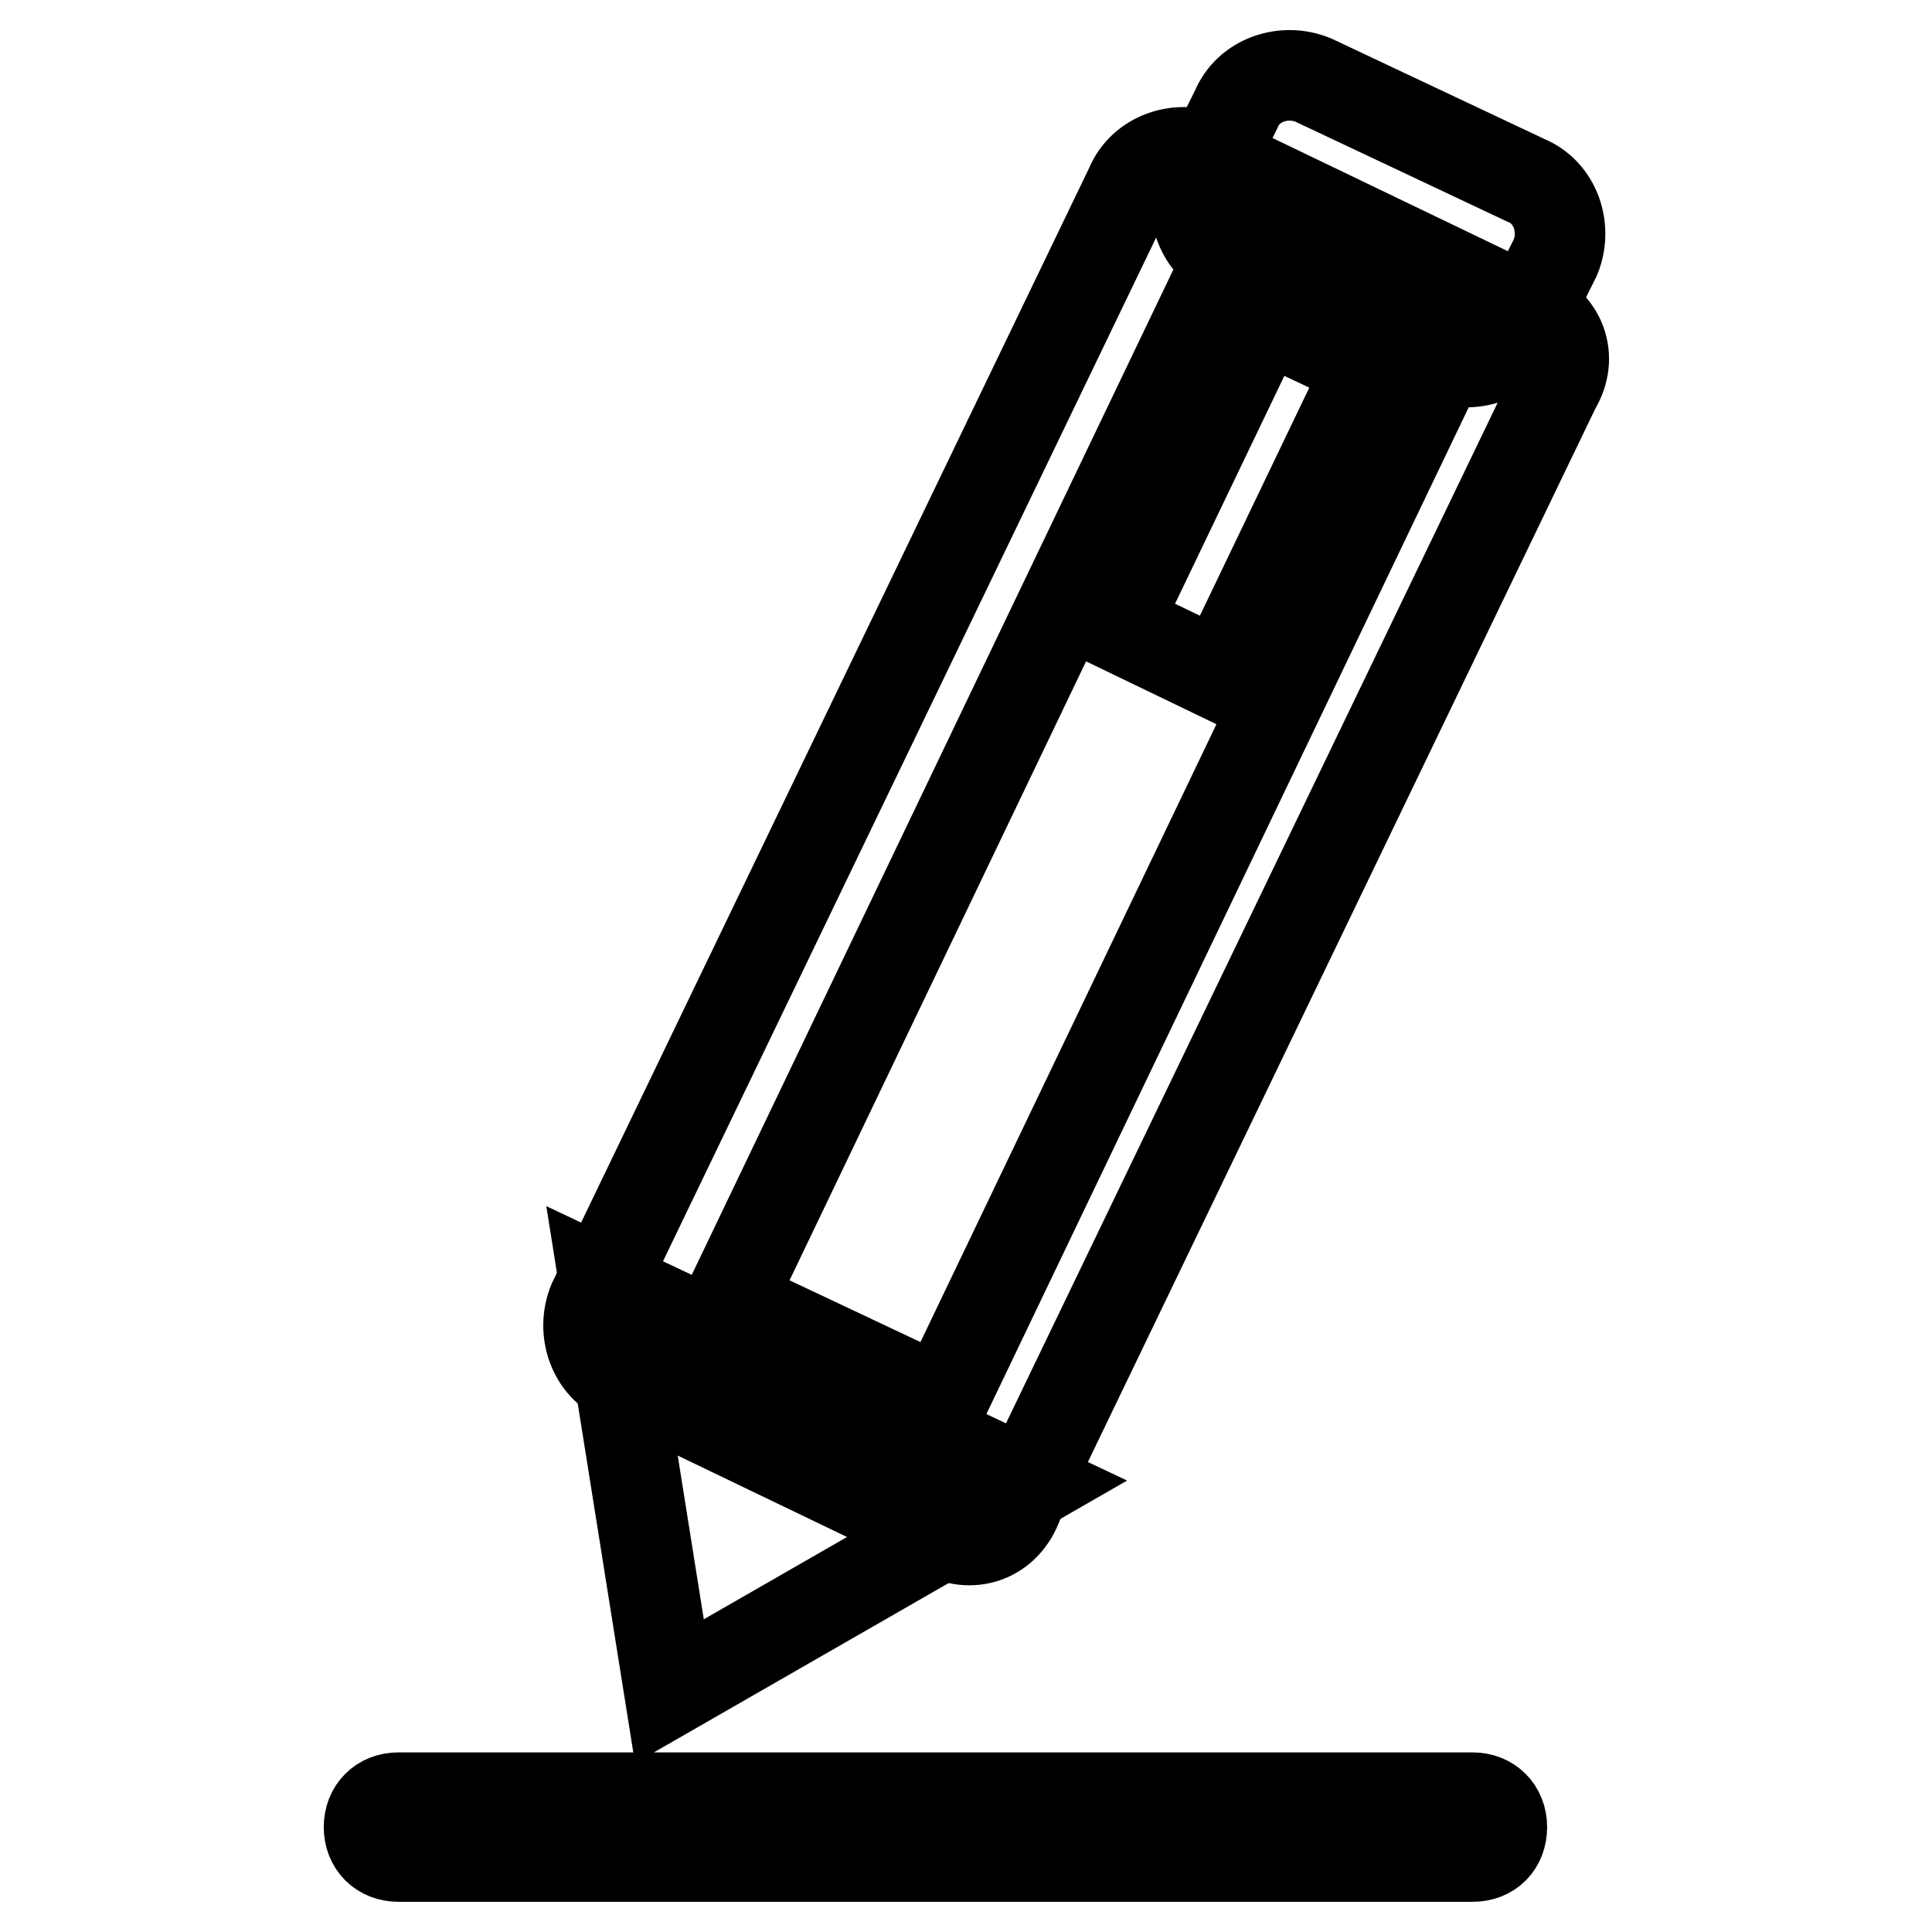
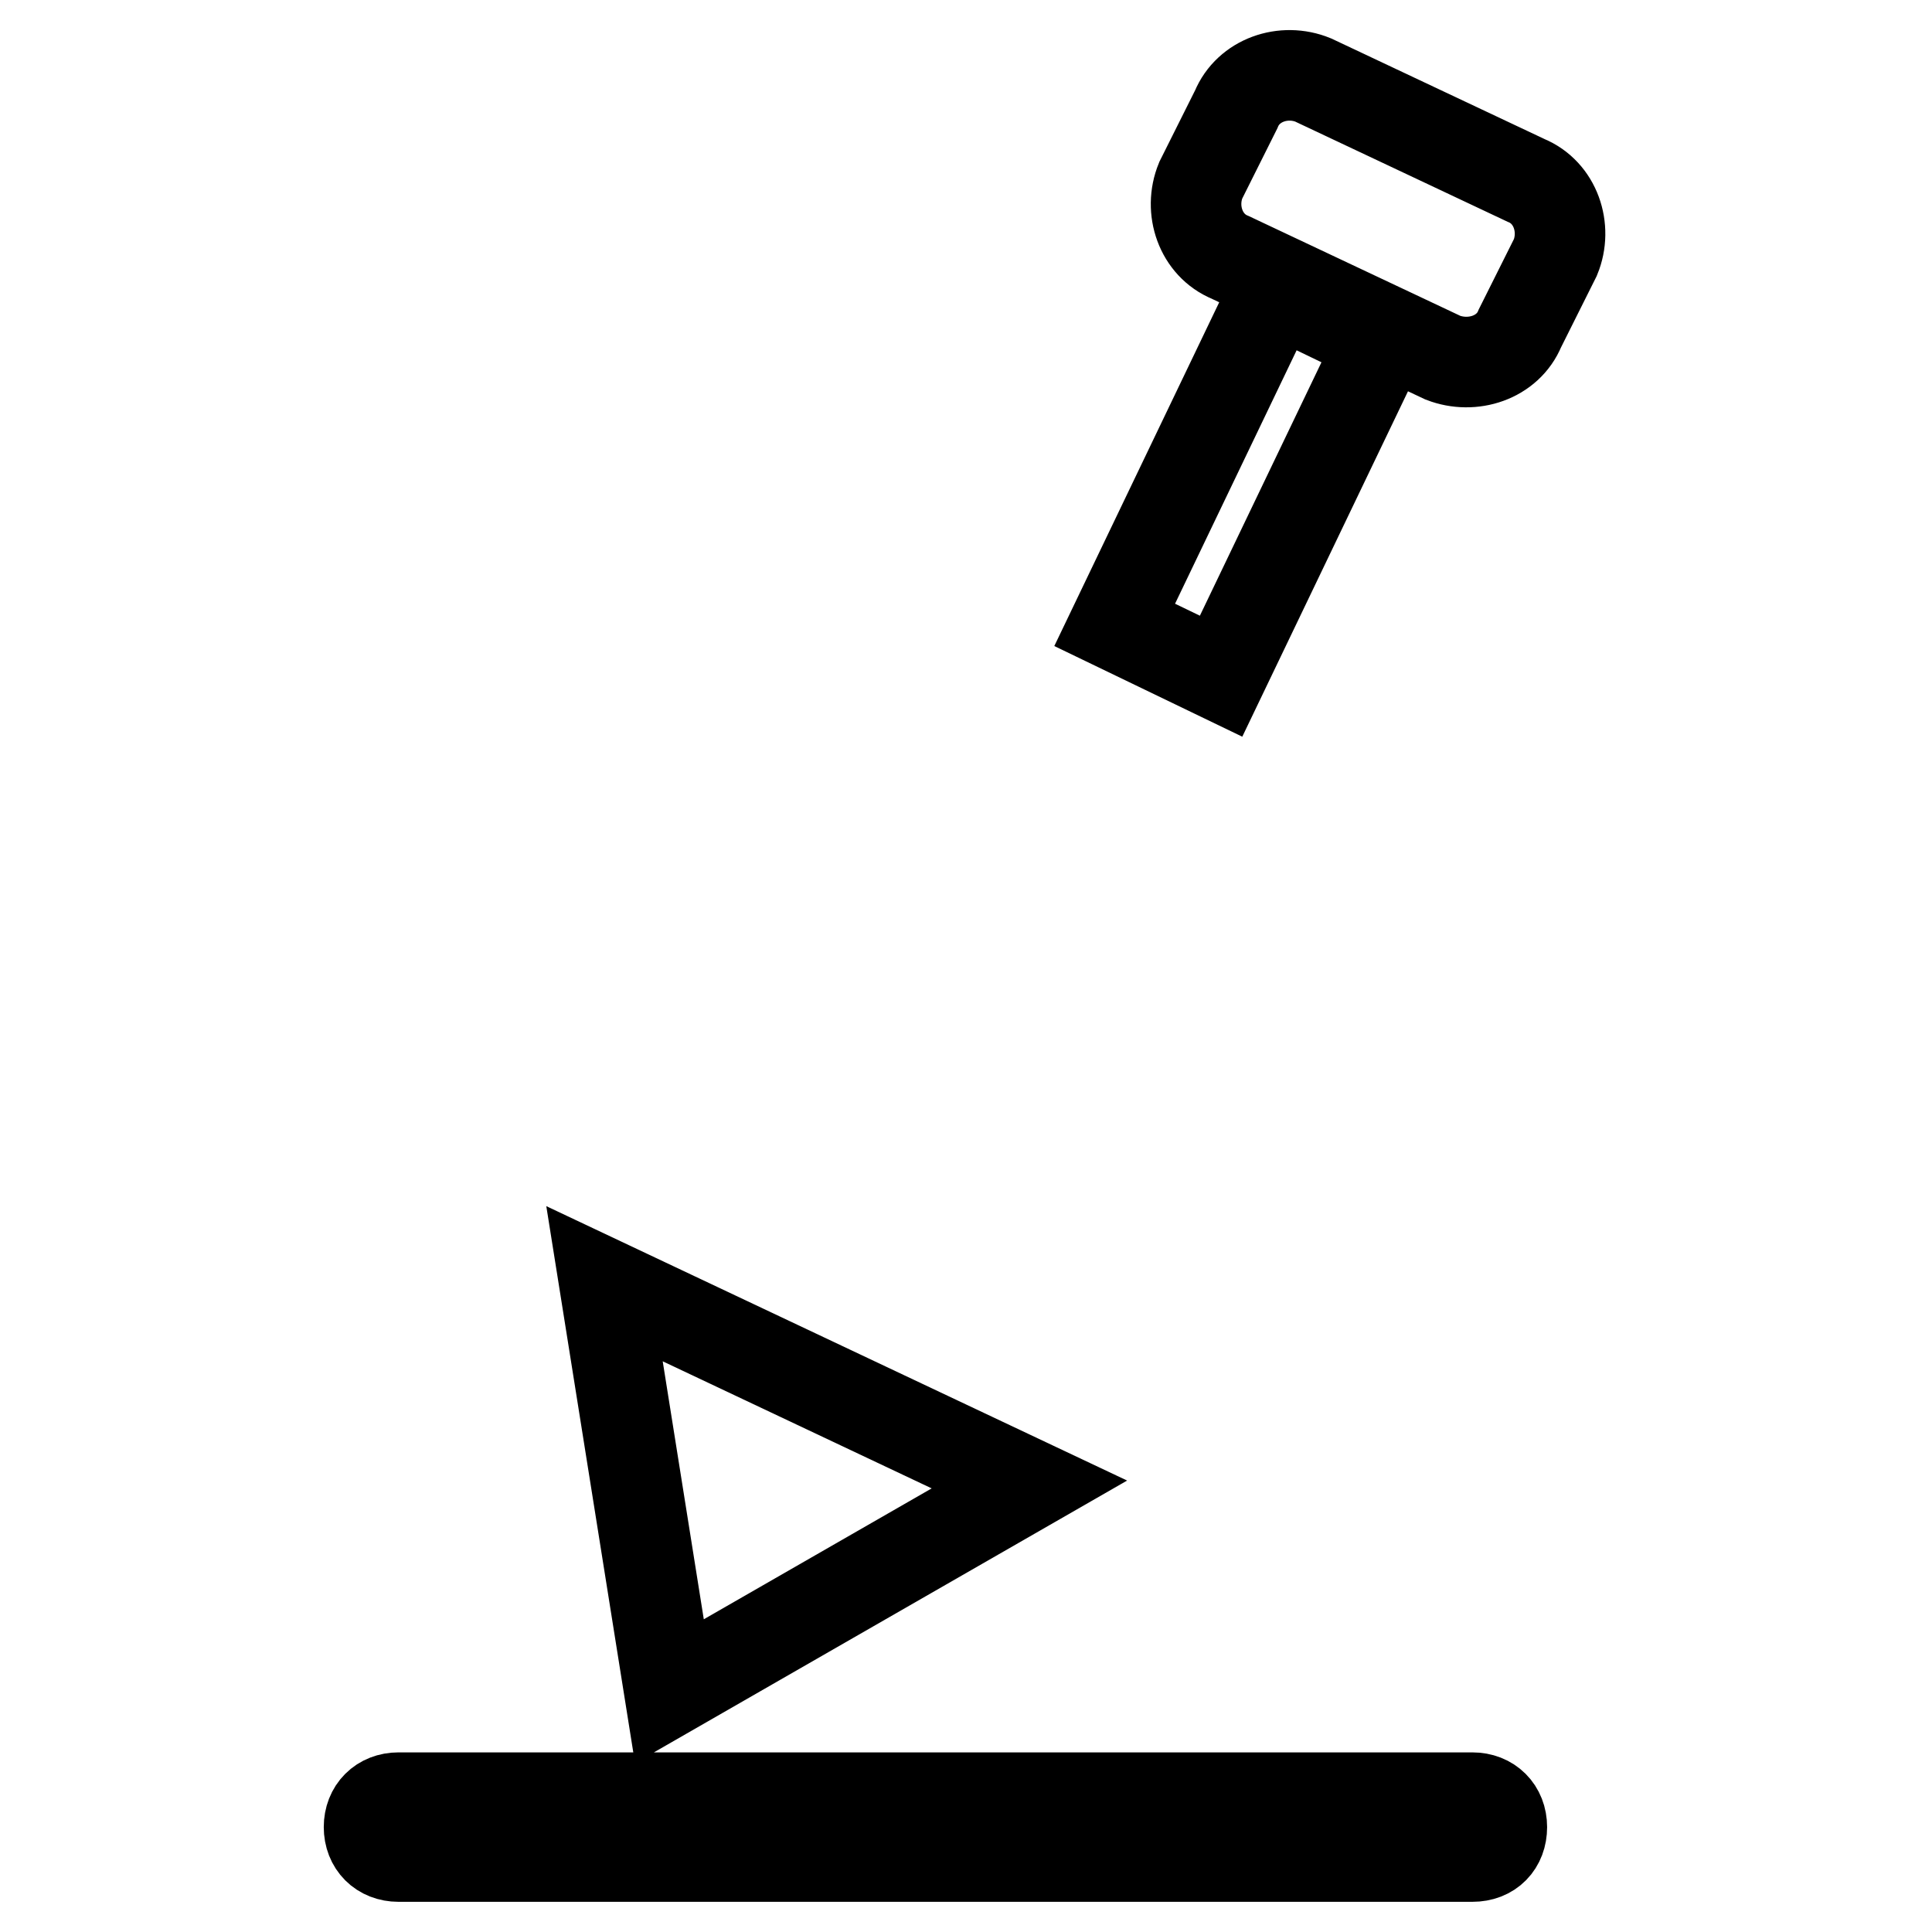
<svg xmlns="http://www.w3.org/2000/svg" version="1.1" x="0px" y="0px" viewBox="0 0 256 256" enable-background="new 0 0 256 256" xml:space="preserve">
  <g>
-     <path stroke-width="12" fill-opacity="0" stroke="#000000" d="M124.7,203l-42.2-20.3c-3.9-1.6-5.5-6.3-3.9-10.2l71.2-147.8c1.6-3.9,6.3-5.5,10.2-3.9l42.2,20.3 c4.7,1.6,6.3,6.3,3.9,10.2l-71.2,147.8C133.3,203.8,128.6,205.3,124.7,203z M96.6,172.5l28.2,13.3L188.9,52l-28.2-13.3L96.6,172.5z " />
    <path stroke-width="12" fill-opacity="0" stroke="#000000" d="M169,38.4l14.1,6.8l-21.3,44.4l-14.1-6.8L169,38.4z M88.7,224.1l-8.6-54l56.3,26.6L88.7,224.1z M191.2,47.4 L163,34.1c-3.9-1.6-5.5-6.3-3.9-10.2l4.7-9.4c1.6-3.9,6.3-5.5,10.2-3.9l28.2,13.3c3.9,1.6,5.5,6.3,3.9,10.2l-4.7,9.4 C199.8,47.4,195.1,48.9,191.2,47.4z M195.1,246H52.8c-2.3,0-3.9-1.6-3.9-3.9s1.6-3.9,3.9-3.9h142.3c2.3,0,3.9,1.6,3.9,3.9 S197.5,246,195.1,246z" />
  </g>
</svg>